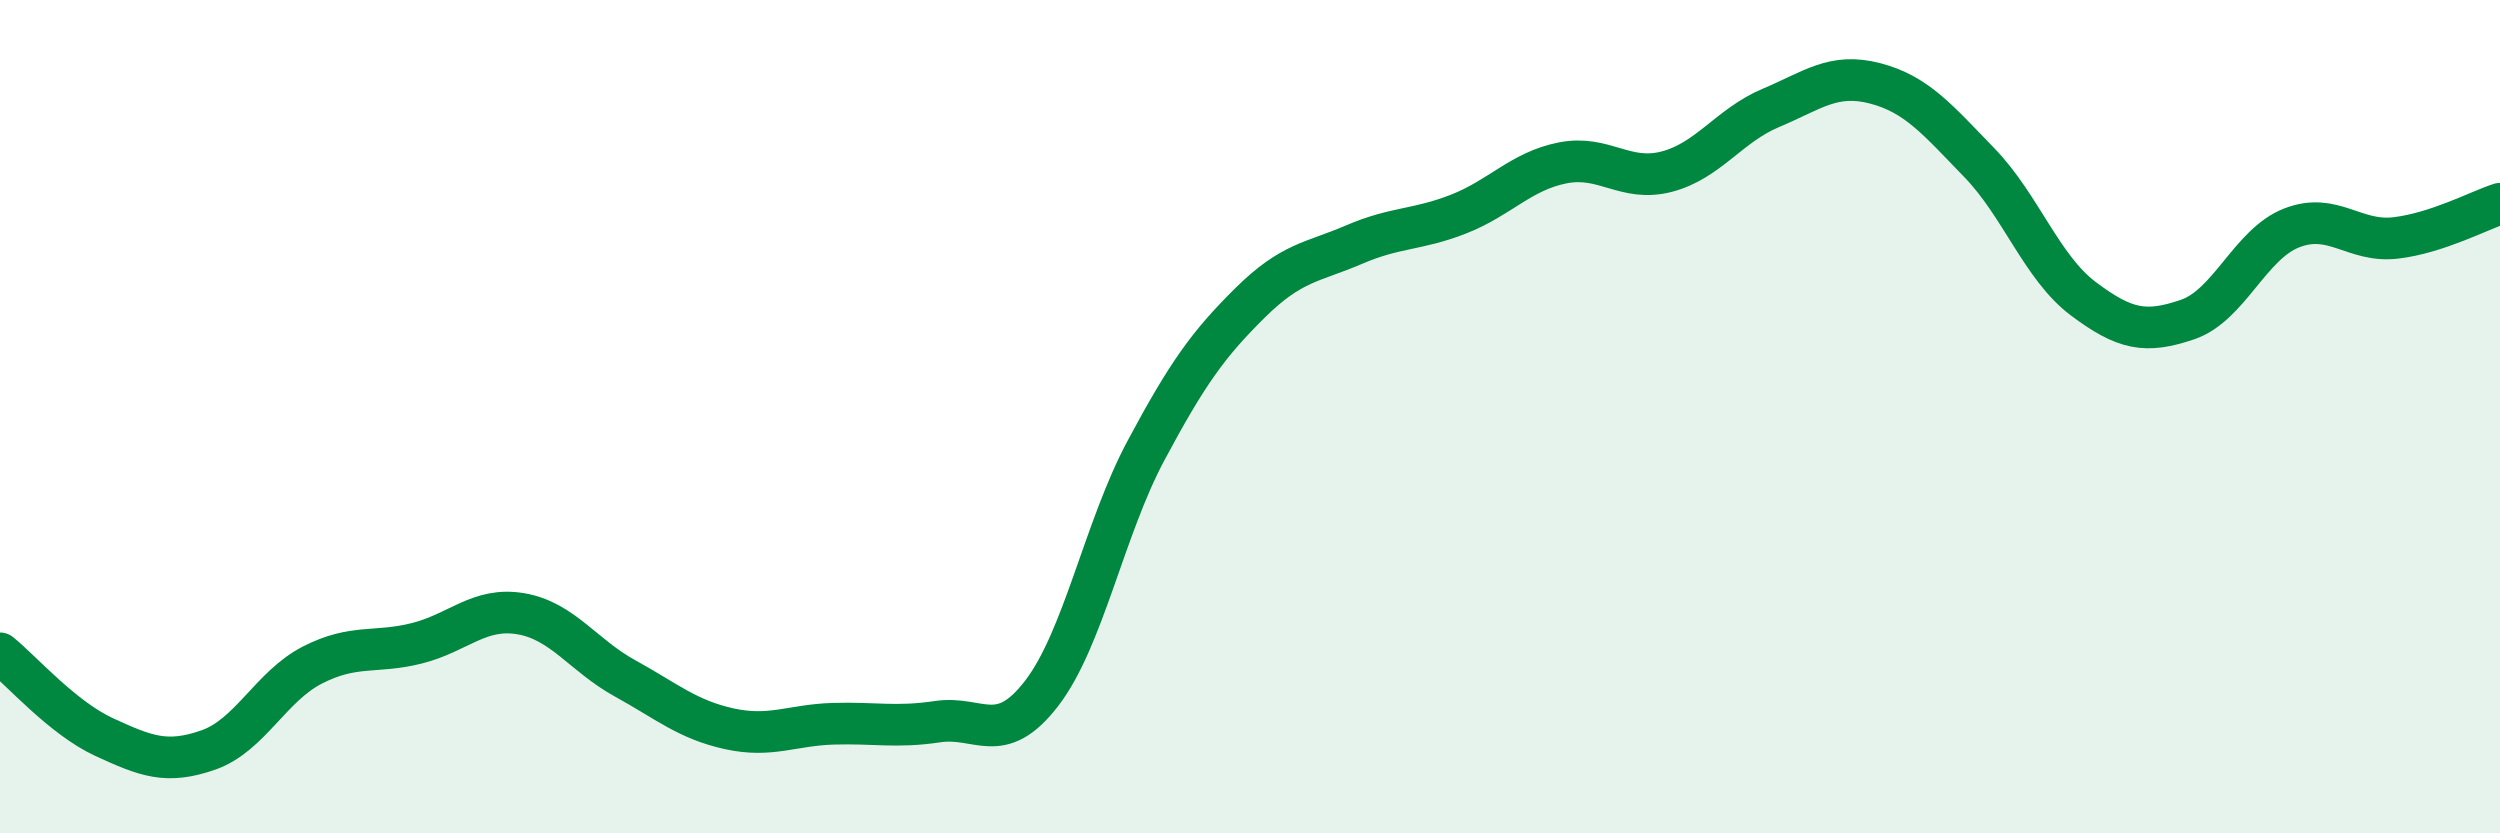
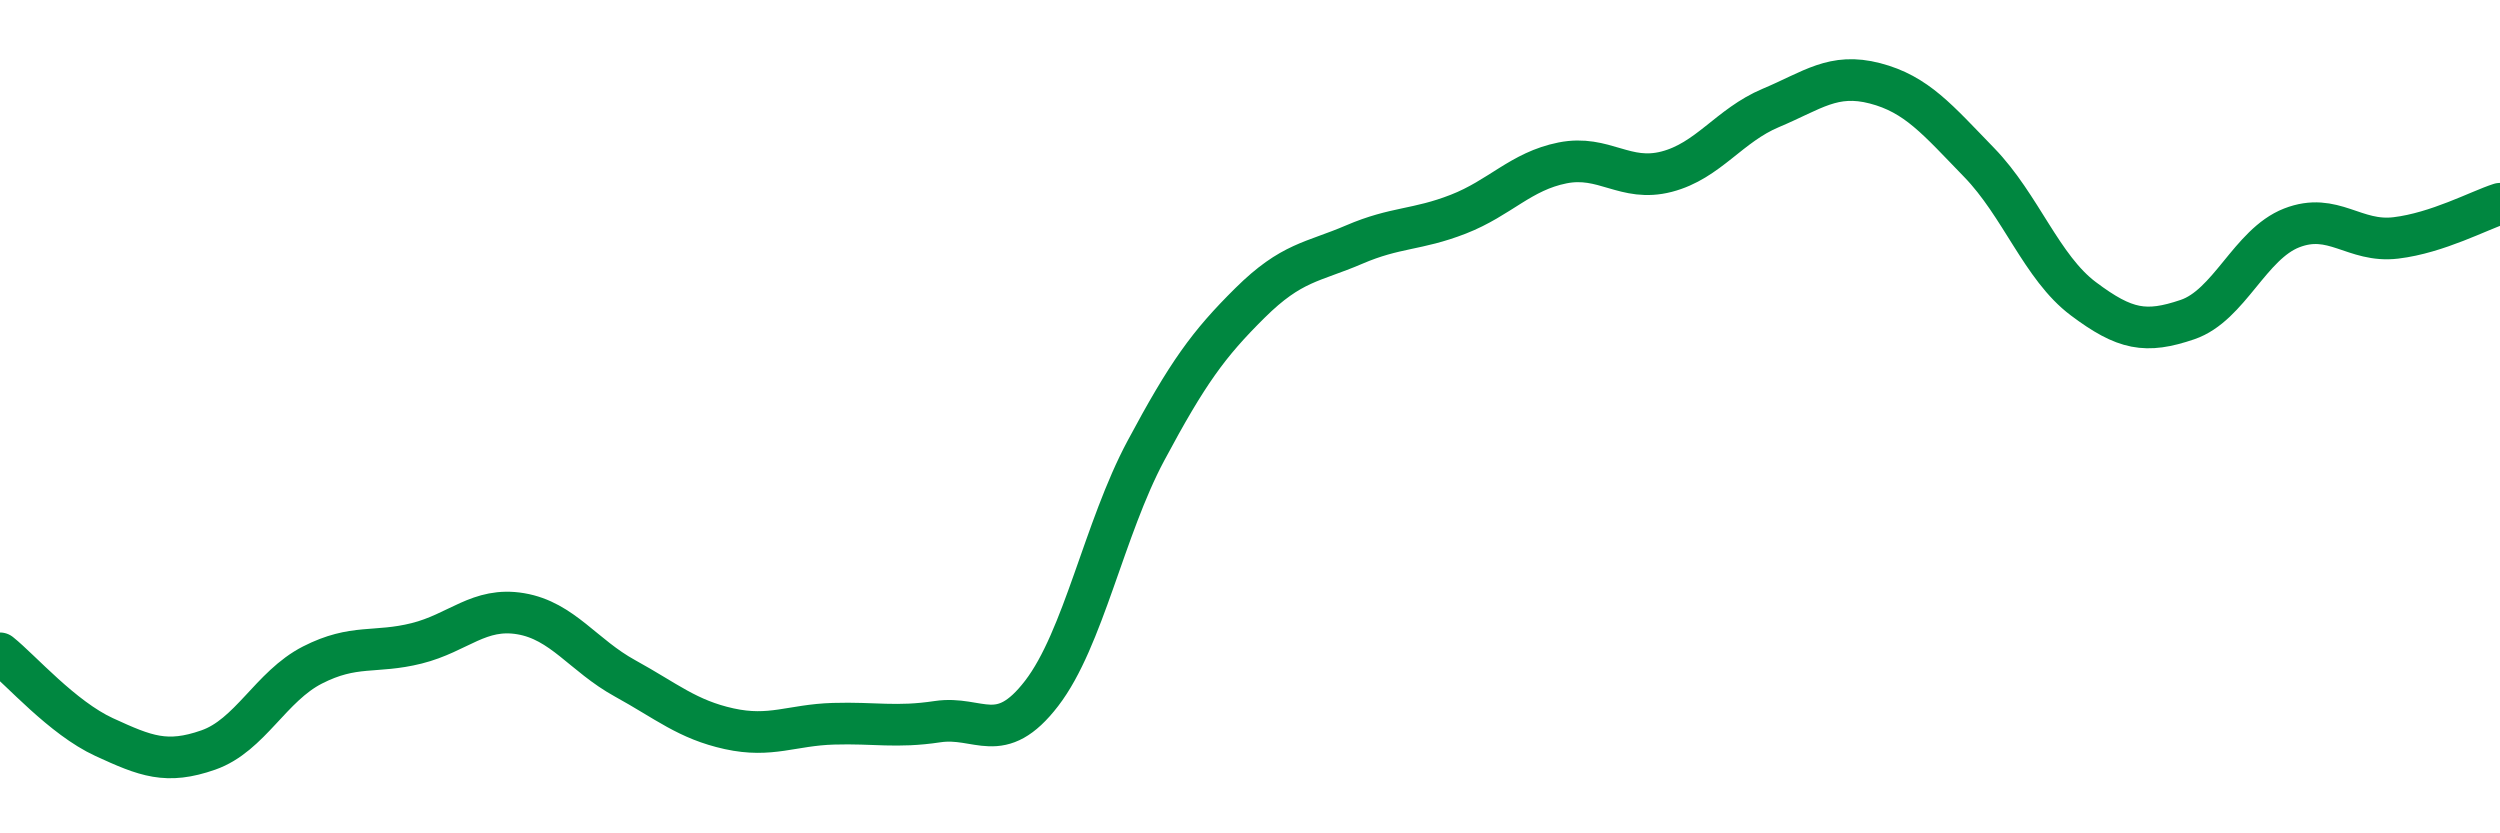
<svg xmlns="http://www.w3.org/2000/svg" width="60" height="20" viewBox="0 0 60 20">
-   <path d="M 0,15.68 C 0.5,16.08 1.5,17.23 2.5,17.69 C 3.5,18.15 4,18.35 5,18 C 6,17.65 6.5,16.47 7.5,15.96 C 8.5,15.45 9,15.69 10,15.44 C 11,15.19 11.5,14.56 12.5,14.73 C 13.5,14.9 14,15.73 15,16.28 C 16,16.83 16.5,17.27 17.5,17.49 C 18.5,17.71 19,17.4 20,17.37 C 21,17.34 21.5,17.47 22.5,17.32 C 23.5,17.17 24,17.94 25,16.64 C 26,15.34 26.5,12.69 27.5,10.82 C 28.5,8.95 29,8.26 30,7.27 C 31,6.28 31.5,6.3 32.5,5.87 C 33.5,5.44 34,5.53 35,5.14 C 36,4.75 36.5,4.11 37.5,3.91 C 38.5,3.71 39,4.38 40,4.12 C 41,3.86 41.5,3.01 42.5,2.59 C 43.5,2.17 44,1.74 45,2 C 46,2.26 46.5,2.87 47.5,3.9 C 48.5,4.93 49,6.42 50,7.17 C 51,7.92 51.5,8.01 52.5,7.67 C 53.5,7.33 54,5.86 55,5.47 C 56,5.08 56.5,5.83 57.5,5.71 C 58.5,5.59 59.5,5.05 60,4.89L60 20L0 20Z" fill="#008740" opacity="0.1" stroke-linecap="round" stroke-linejoin="round" />
  <path d="M 0,15.68 C 0.5,16.08 1.5,17.23 2.5,17.69 C 3.5,18.15 4,18.35 5,18 C 6,17.65 6.5,16.47 7.5,15.96 C 8.5,15.45 9,15.69 10,15.44 C 11,15.19 11.5,14.56 12.5,14.73 C 13.5,14.9 14,15.73 15,16.28 C 16,16.83 16.5,17.27 17.5,17.49 C 18.5,17.71 19,17.4 20,17.37 C 21,17.34 21.5,17.47 22.5,17.32 C 23.5,17.17 24,17.94 25,16.64 C 26,15.34 26.5,12.69 27.5,10.82 C 28.5,8.95 29,8.26 30,7.27 C 31,6.28 31.5,6.3 32.5,5.87 C 33.5,5.44 34,5.53 35,5.14 C 36,4.75 36.5,4.11 37.5,3.91 C 38.5,3.71 39,4.38 40,4.12 C 41,3.86 41.5,3.01 42.5,2.59 C 43.5,2.17 44,1.74 45,2 C 46,2.26 46.5,2.87 47.5,3.9 C 48.5,4.93 49,6.42 50,7.17 C 51,7.92 51.5,8.01 52.5,7.67 C 53.5,7.33 54,5.86 55,5.47 C 56,5.08 56.5,5.83 57.5,5.71 C 58.5,5.59 59.5,5.05 60,4.89" stroke="#008740" stroke-width="1" fill="none" stroke-linecap="round" stroke-linejoin="round" />
</svg>